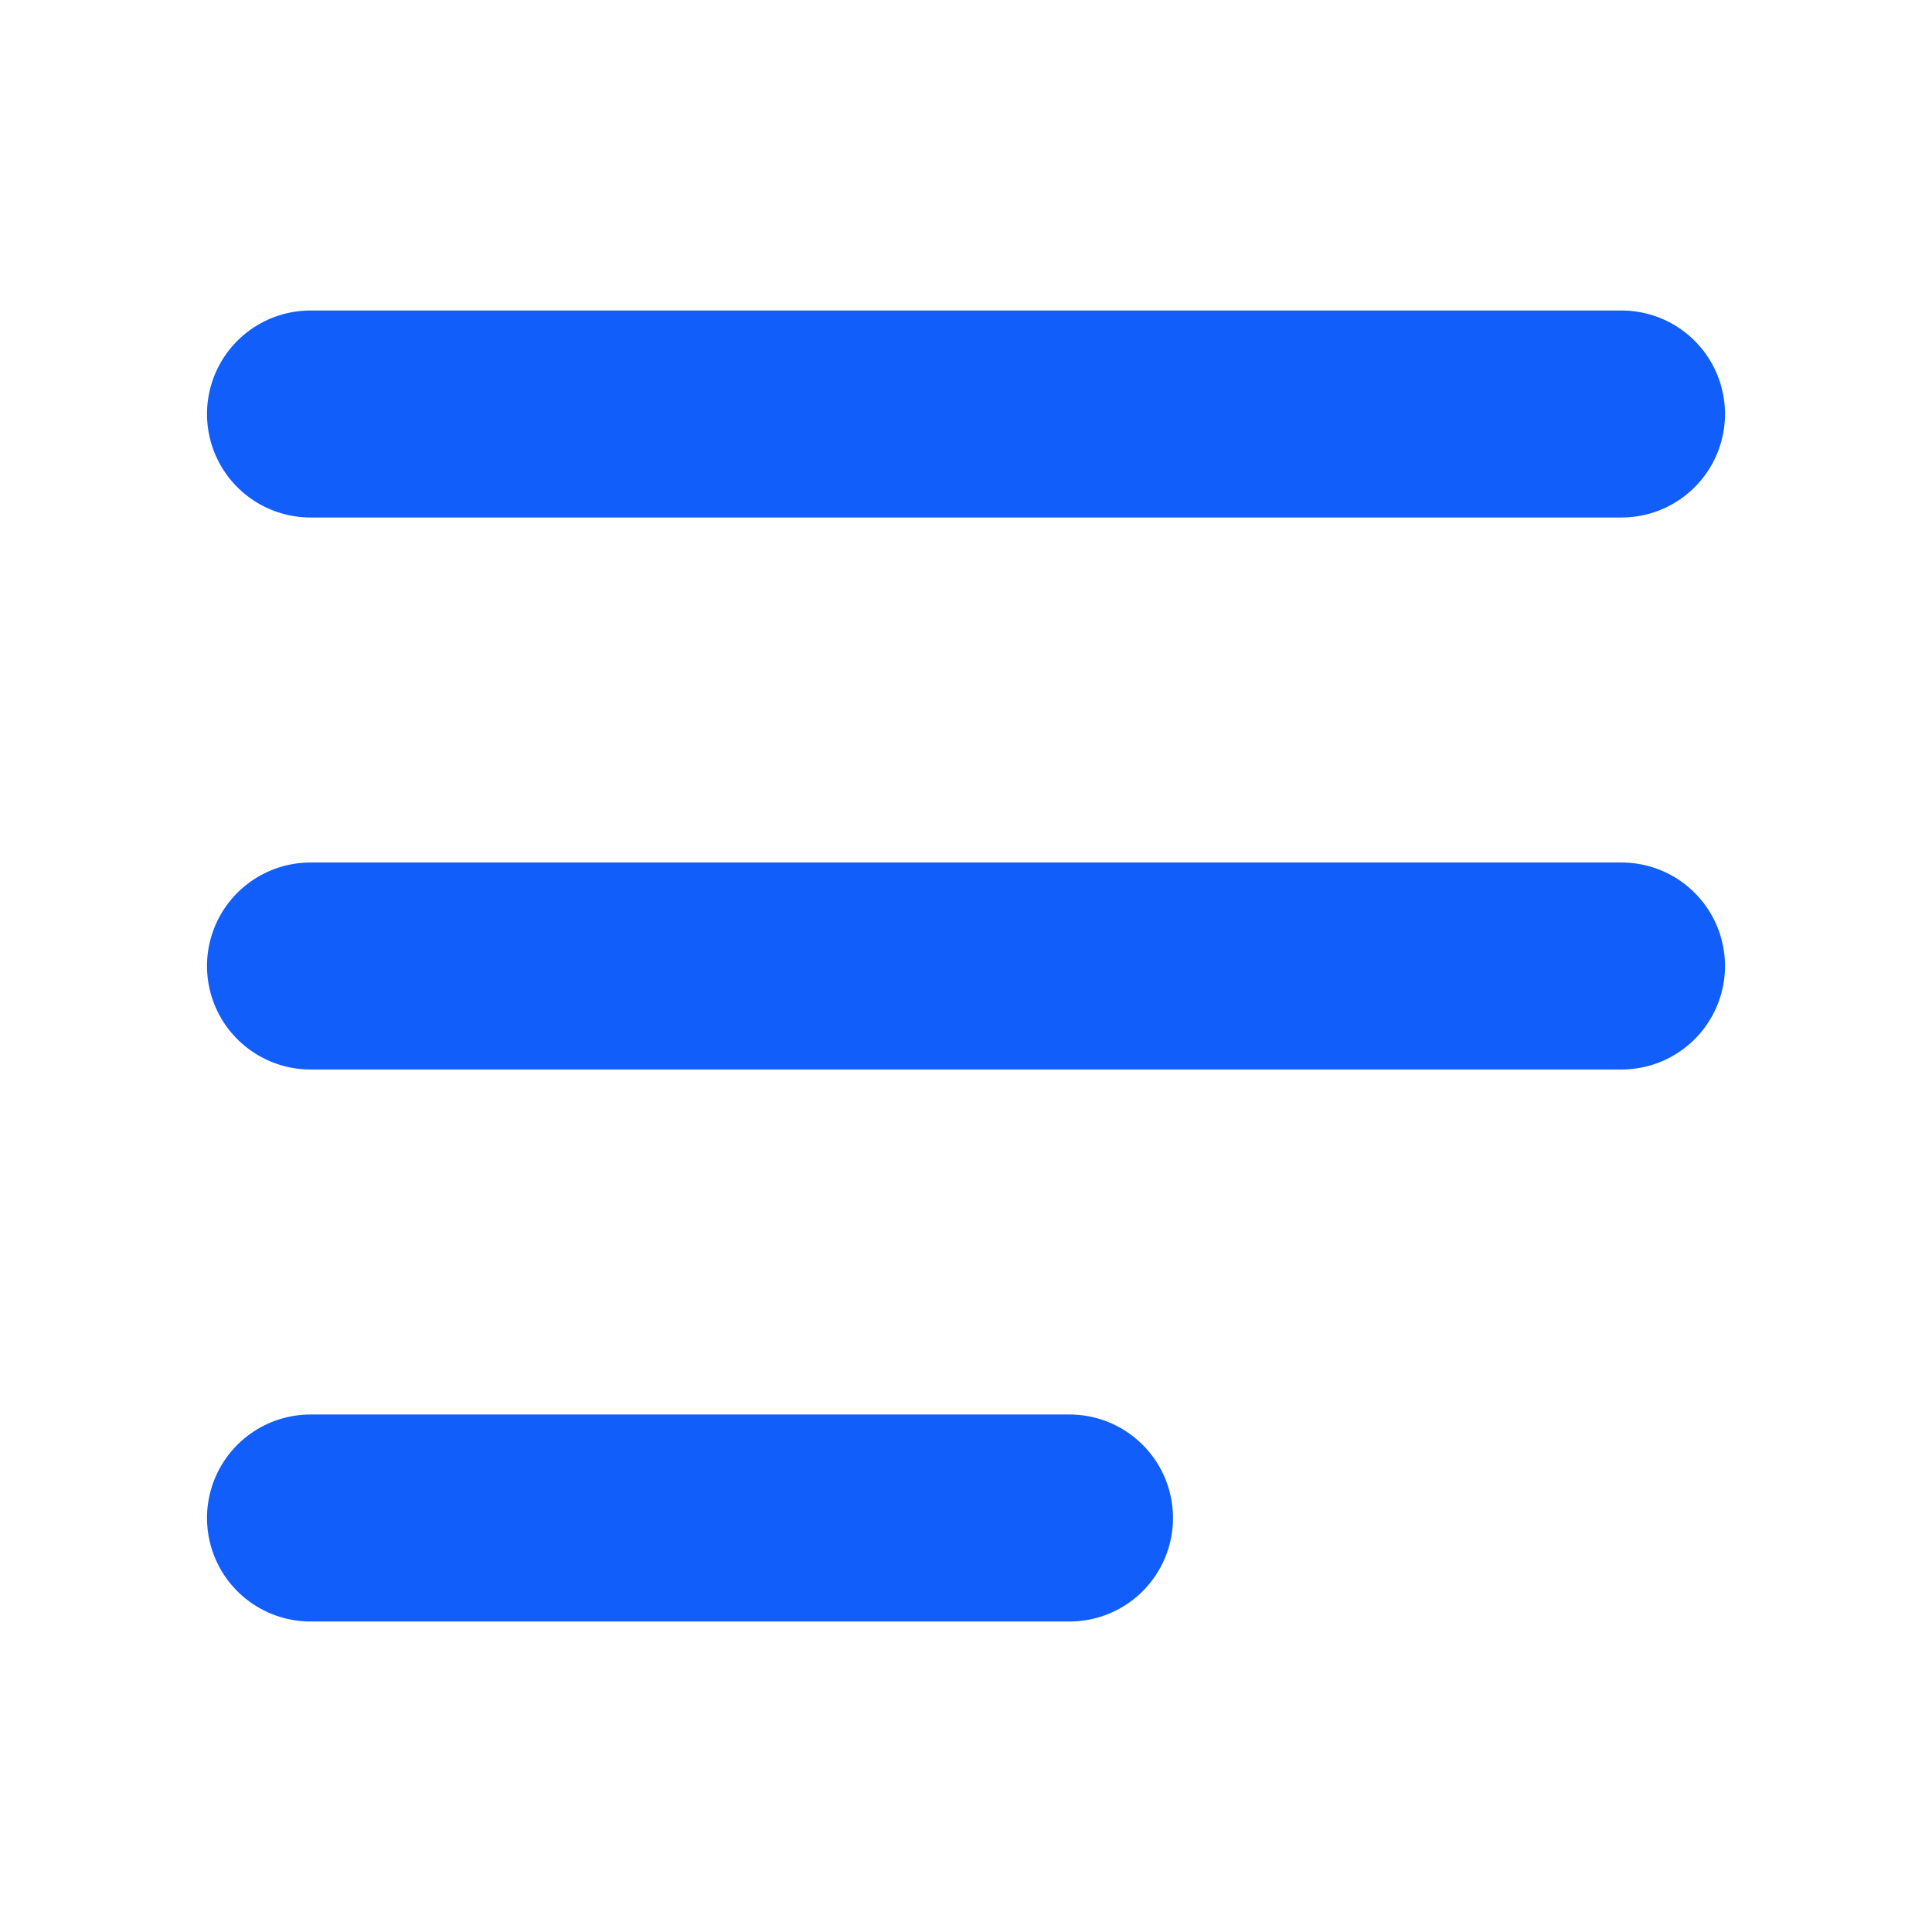
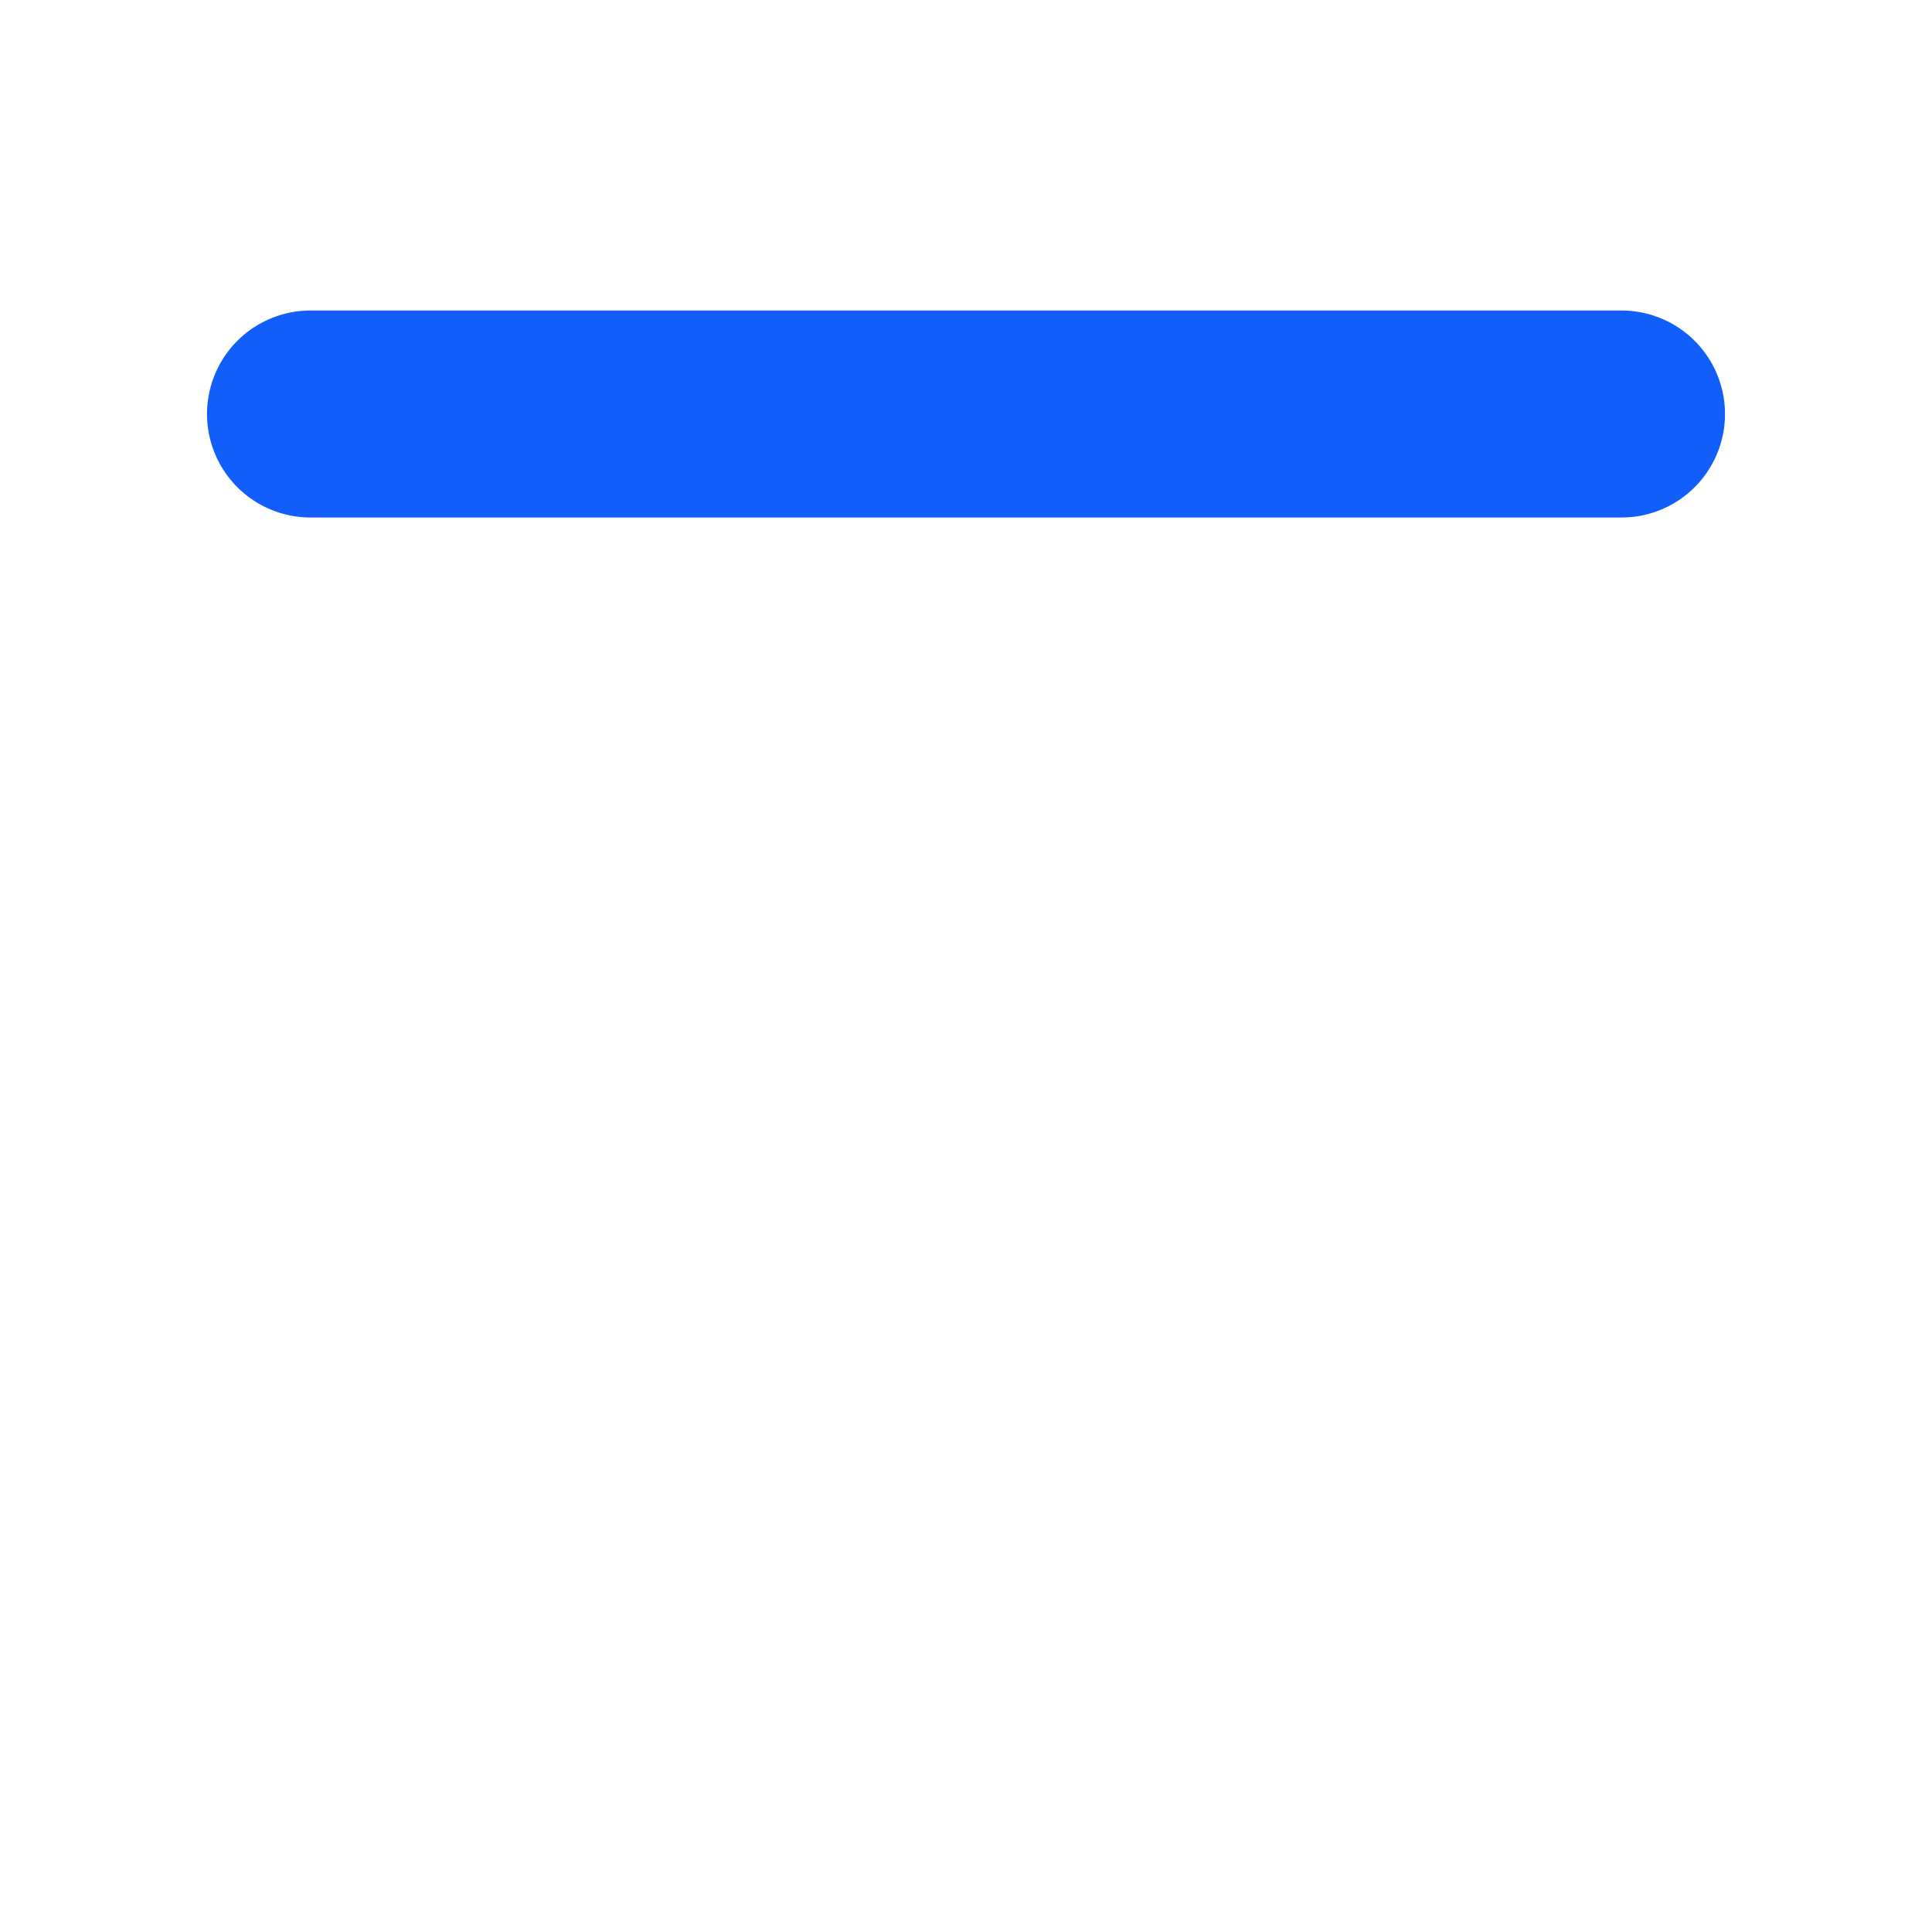
<svg xmlns="http://www.w3.org/2000/svg" width="28" height="28" viewBox="0 0 28 28" fill="none">
  <path d="M4.5 6H23.5" stroke="#115EFB" stroke-width="3" stroke-linecap="round" />
-   <path d="M4.5 14H23.5" stroke="#115EFB" stroke-width="3" stroke-linecap="round" />
-   <path d="M4.5 22H15.5" stroke="#115EFB" stroke-width="3" stroke-linecap="round" />
</svg>